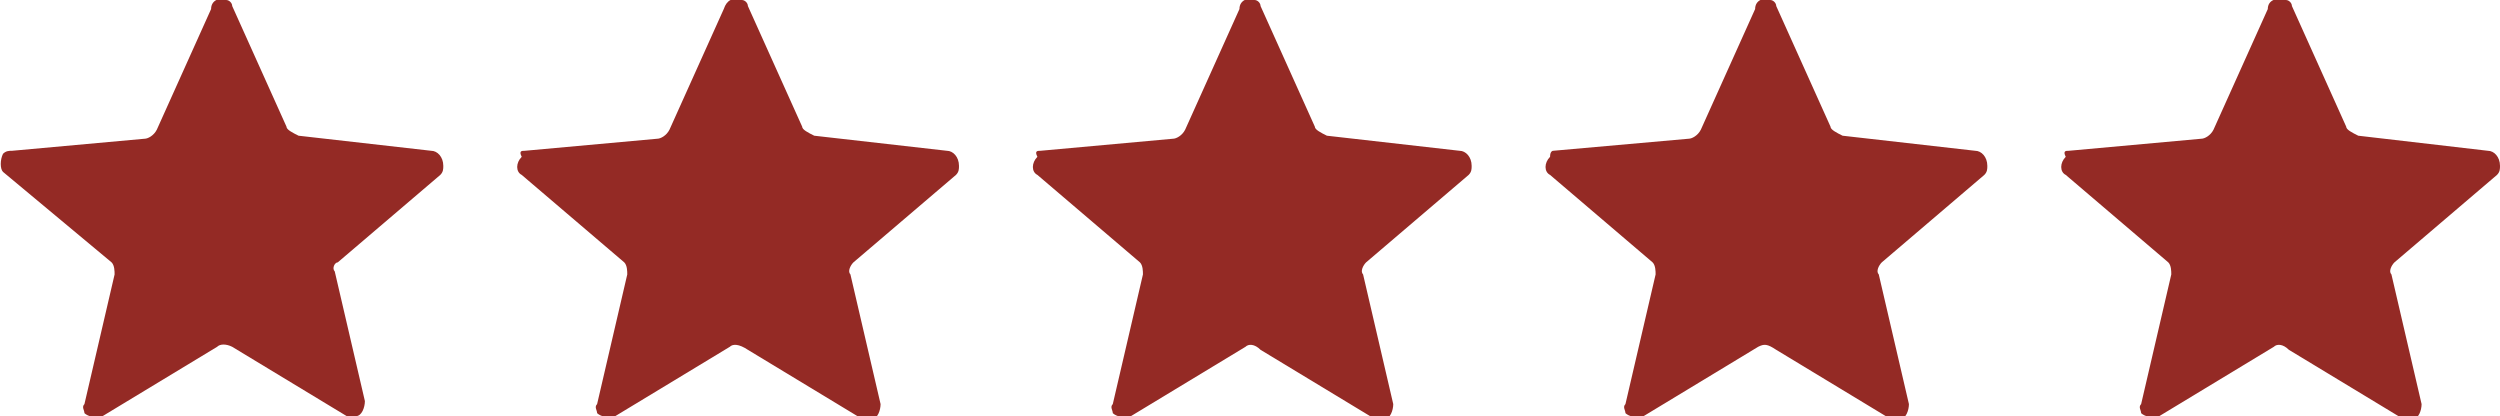
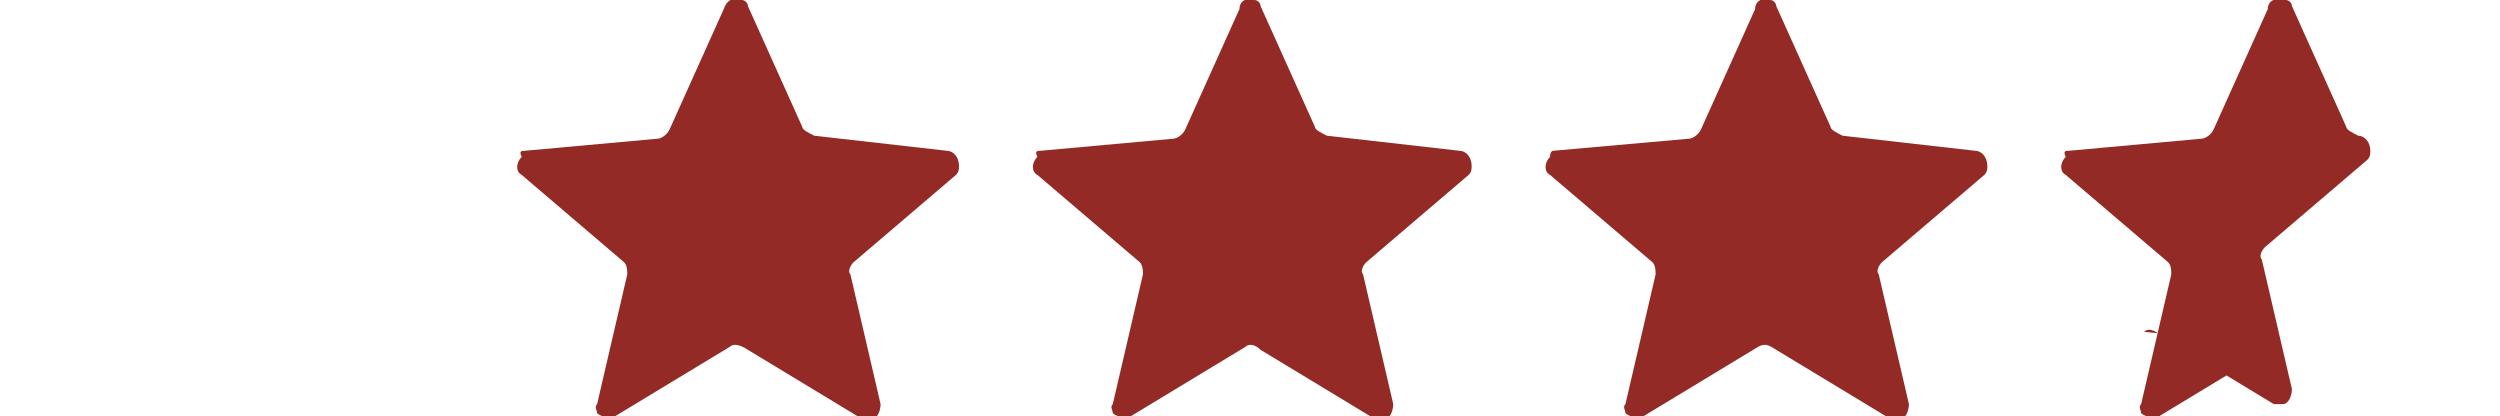
<svg xmlns="http://www.w3.org/2000/svg" enable-background="new 0 0 82.9 13.8" height="13.8" viewBox="0 0 82.9 13.8" width="82.9">
  <g fill="#942a25">
-     <path d="m7.2 11.5-3.8 2.3c-.2.1-.5 0-.6-.1 0-.1-.1-.2 0-.3l1-4.3c0-.1 0-.3-.1-.4l-3.6-3c-.1-.1-.1-.4 0-.6.1-.1.2-.1.3-.1l4.4-.4c.1 0 .3-.1.4-.3l1.8-4c0-.3.3-.4.5-.3.1 0 .2.1.2.2l1.8 4c0 .1.2.2.4.3l4.4.5c.2 0 .4.2.4.5 0 .1 0 .2-.1.3l-3.4 2.9c-.1 0-.2.2-.1.3l1 4.3c0 .2-.1.5-.3.5-.1 0-.2 0-.3 0l-3.8-2.3c-.2-.1-.4-.1-.5 0z" />
    <path d="m24.2 11.5-3.8 2.3c-.2.1-.5 0-.6-.1 0-.1-.1-.2 0-.3l1-4.3c0-.1 0-.3-.1-.4l-3.4-2.9c-.2-.1-.2-.4 0-.6-.1-.2 0-.2.1-.2l4.4-.4c.1 0 .3-.1.4-.3l1.8-4c.1-.3.3-.4.6-.3.1 0 .2.1.2.2l1.8 4c0 .1.2.2.4.3l4.4.5c.2 0 .4.2.4.5 0 .1 0 .2-.1.3l-3.4 2.9c-.1.1-.2.3-.1.4l1 4.3c0 .2-.1.5-.3.5-.1 0-.2 0-.3 0l-3.8-2.3c-.3-.2-.5-.2-.6-.1z" />
    <path d="m41.3 11.5-3.8 2.3c-.2.1-.5 0-.6-.1 0-.1-.1-.2 0-.3l1-4.3c0-.1 0-.3-.1-.4l-3.4-2.9c-.2-.1-.2-.4 0-.6-.1-.2 0-.2.1-.2l4.4-.4c.1 0 .3-.1.4-.3l1.8-4c0-.3.3-.4.5-.3.1 0 .2.1.2.2l1.8 4c0 .1.2.2.4.3l4.4.5c.2 0 .4.2.4.5 0 .1 0 .2-.1.3l-3.4 2.9c-.1.1-.2.3-.1.4l1 4.3c0 .2-.1.5-.3.5-.1 0-.2 0-.3 0l-3.8-2.3c-.2-.2-.4-.2-.5-.1z" />
    <path d="m58.3 11.5-3.8 2.3c-.2.1-.5 0-.6-.1 0-.1-.1-.2 0-.3l1-4.3c0-.1 0-.3-.1-.4l-3.4-2.9c-.2-.1-.2-.4 0-.6 0-.2.1-.2.1-.2l4.5-.4c.1 0 .3-.1.4-.3l1.8-4c0-.3.3-.4.5-.3.1 0 .2.1.2.2l1.8 4c0 .1.2.2.4.3l4.4.5c.2 0 .4.2.4.5 0 .1 0 .2-.1.3l-3.4 2.9c-.1.1-.2.3-.1.4l1 4.3c0 .2-.1.5-.3.5-.1 0-.2 0-.3 0l-3.8-2.3c-.3-.2-.4-.2-.6-.1z" />
-     <path d="m75.4 11.5-3.8 2.3c-.2.1-.5 0-.6-.1 0-.1-.1-.2 0-.3l1-4.3c0-.1 0-.3-.1-.4l-3.4-2.9c-.2-.1-.2-.4 0-.6-.1-.2 0-.2.1-.2l4.4-.4c.1 0 .3-.1.4-.3l1.8-4c0-.3.3-.4.6-.3.1 0 .2.1.2.2l1.8 4c0 .1.2.2.4.3l4.3.5c.2 0 .4.2.4.5 0 .1 0 .2-.1.3l-3.4 2.9c-.1.1-.2.3-.1.4l1 4.3c0 .2-.1.5-.3.5-.1 0-.2 0-.3 0l-3.8-2.3c-.2-.2-.4-.2-.5-.1z" />
+     <path d="m75.4 11.5-3.8 2.3c-.2.1-.5 0-.6-.1 0-.1-.1-.2 0-.3l1-4.3c0-.1 0-.3-.1-.4l-3.4-2.9c-.2-.1-.2-.4 0-.6-.1-.2 0-.2.1-.2l4.4-.4c.1 0 .3-.1.4-.3l1.8-4c0-.3.3-.4.6-.3.1 0 .2.1.2.2l1.8 4c0 .1.2.2.4.3c.2 0 .4.2.4.5 0 .1 0 .2-.1.3l-3.4 2.9c-.1.1-.2.3-.1.4l1 4.3c0 .2-.1.5-.3.5-.1 0-.2 0-.3 0l-3.8-2.3c-.2-.2-.4-.2-.5-.1z" />
  </g>
</svg>